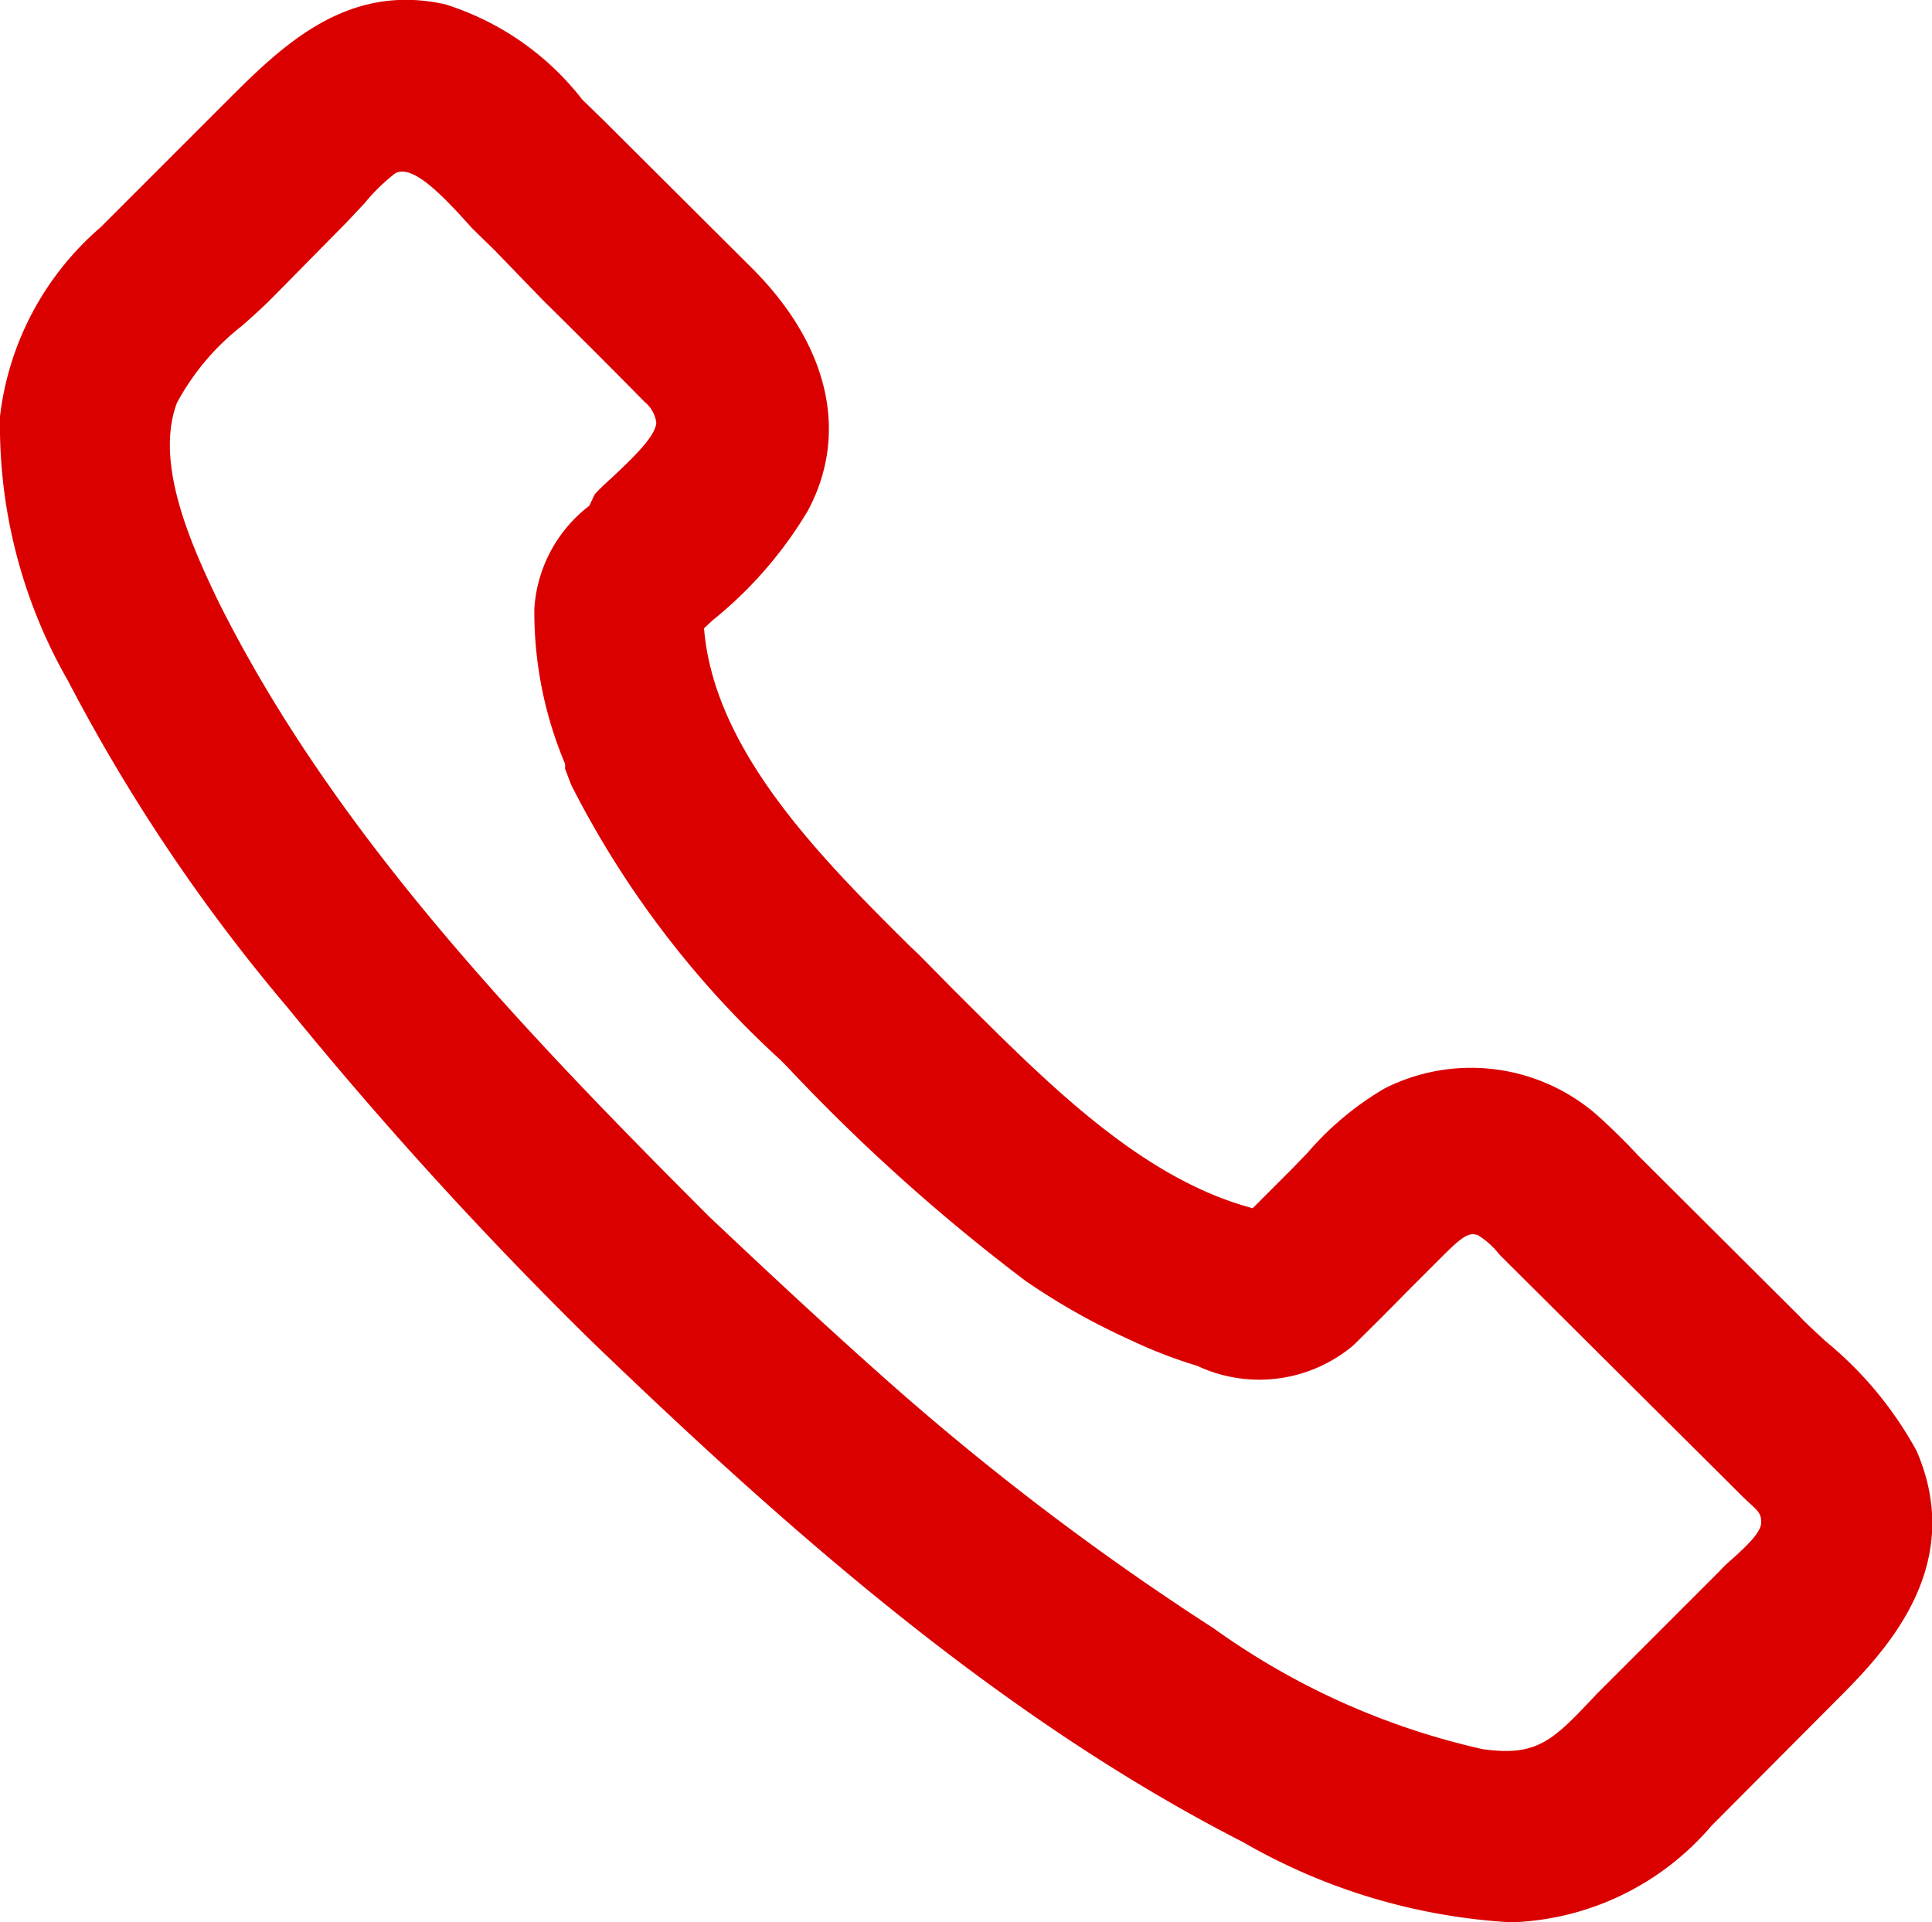
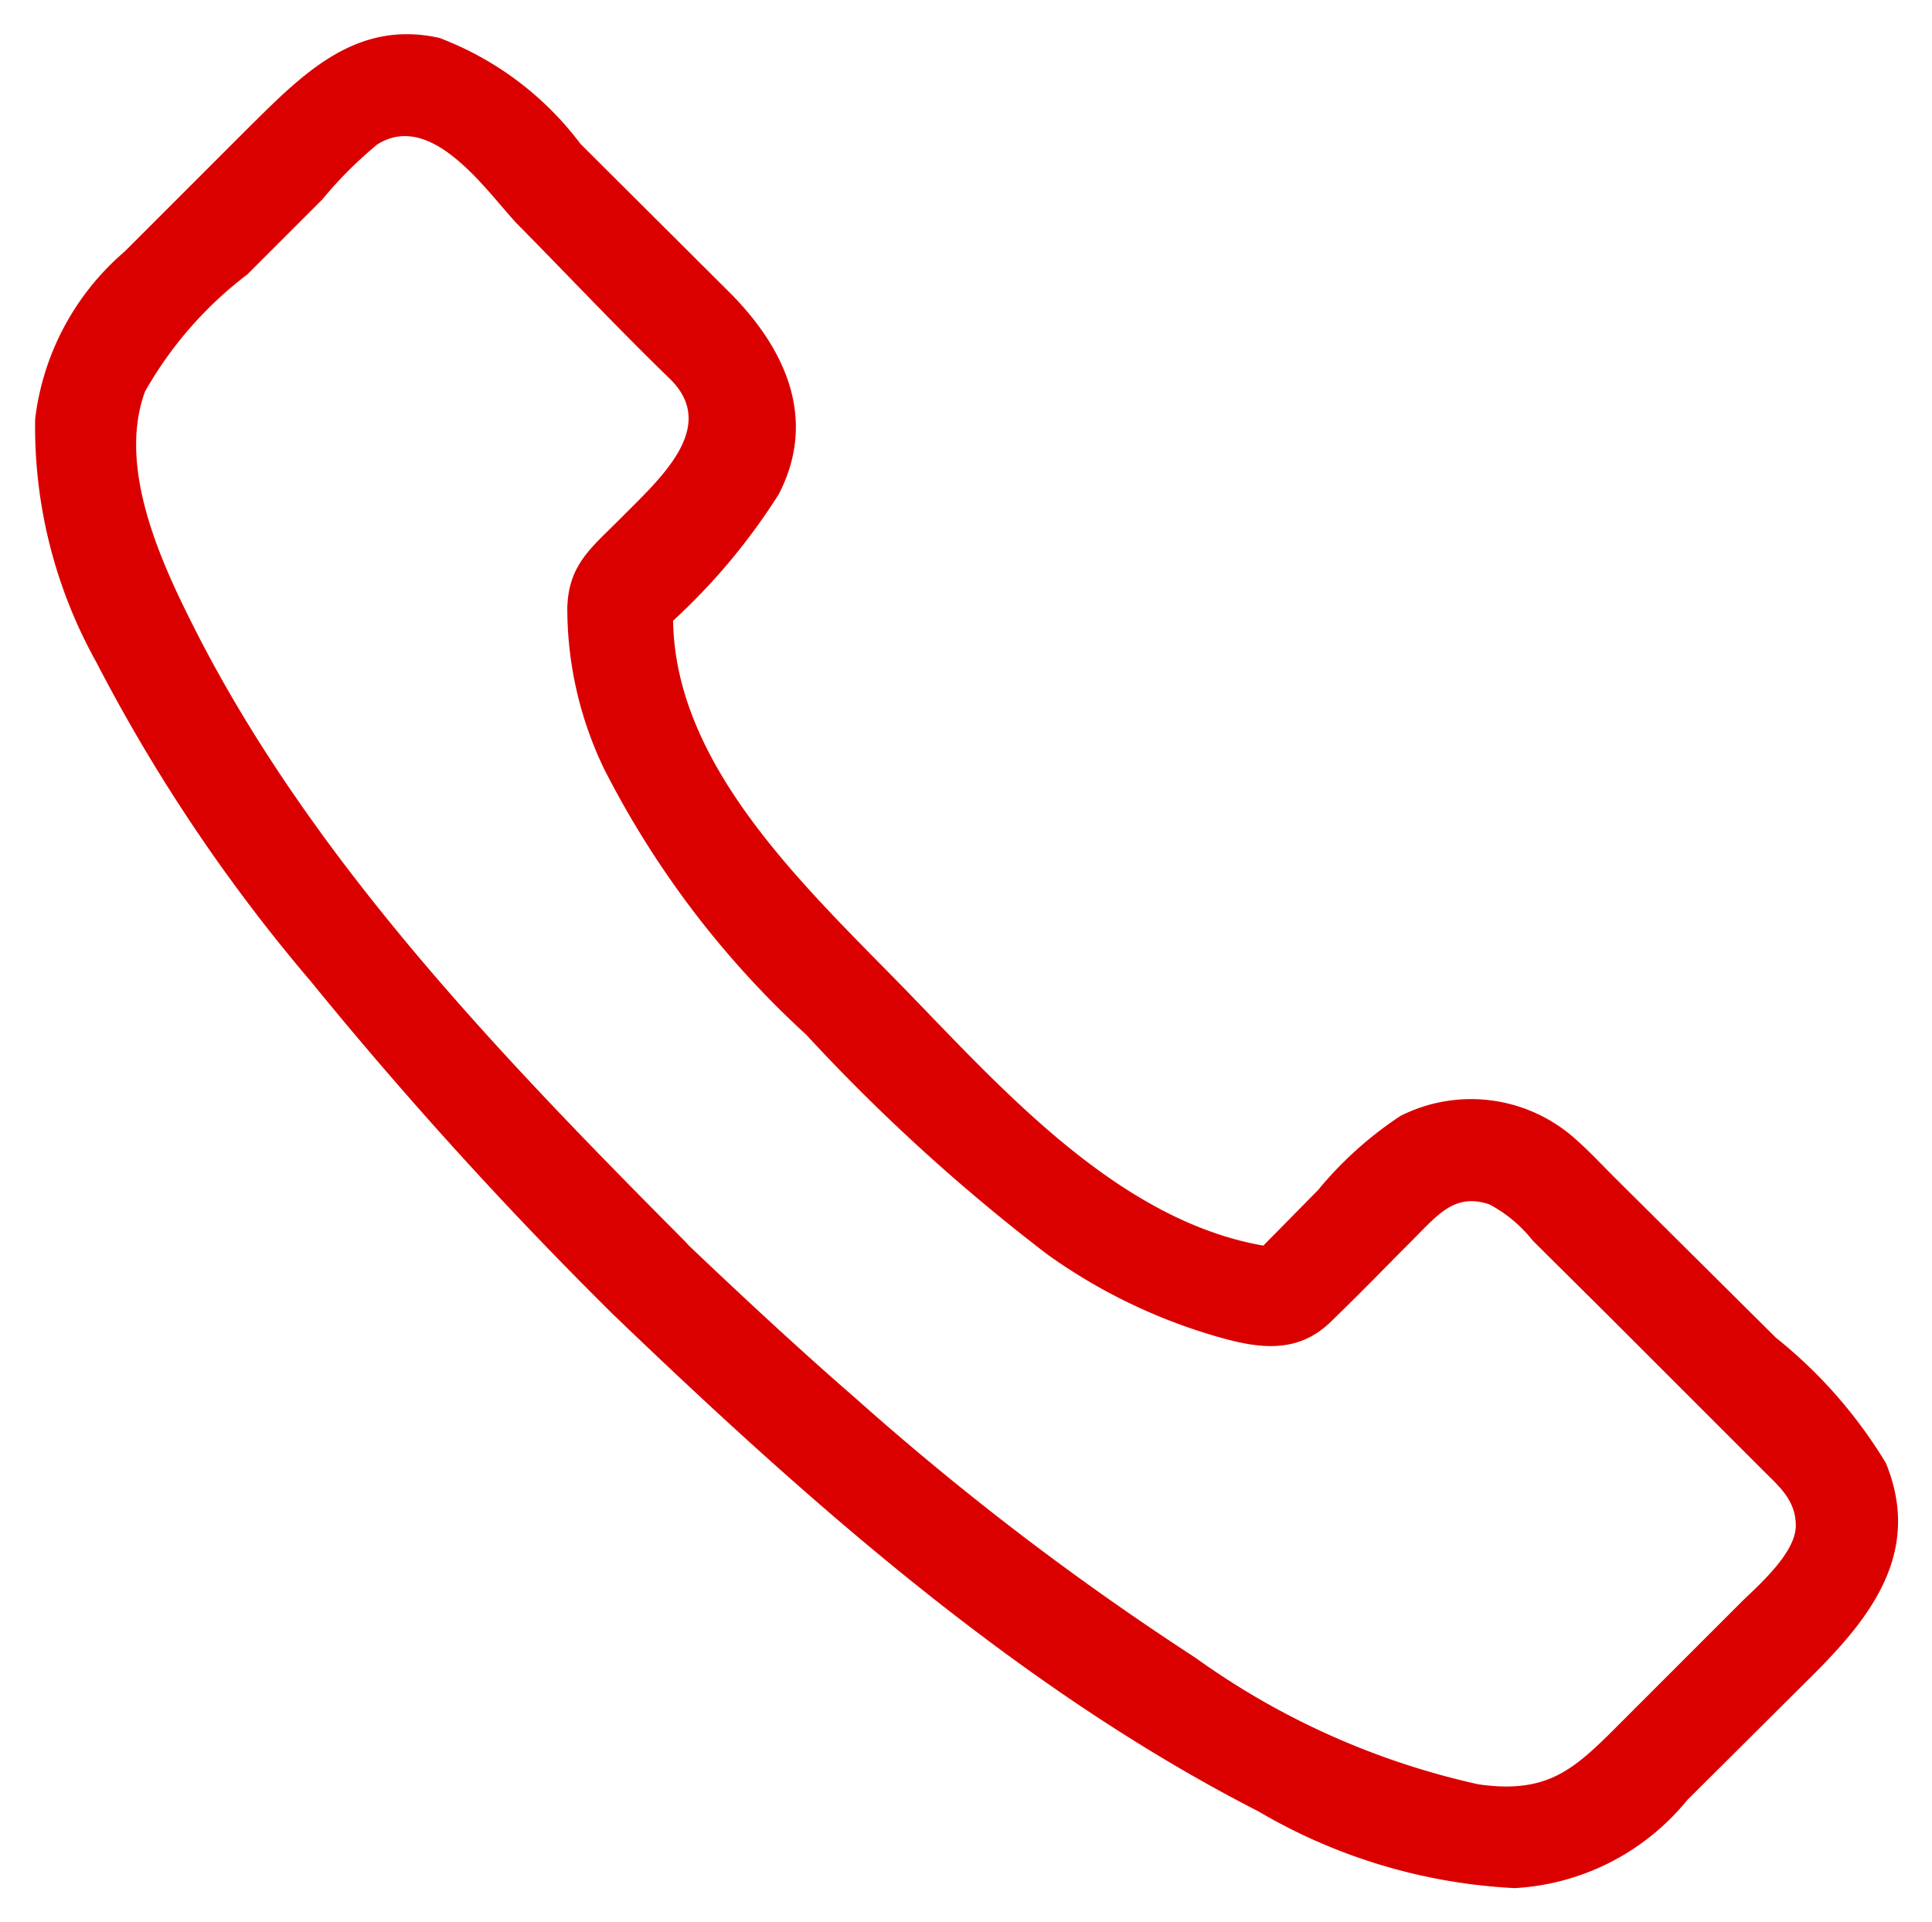
<svg xmlns="http://www.w3.org/2000/svg" viewBox="0 0 35.18 35">
  <defs>
    <style>.cls-1{fill:#db0000;}</style>
  </defs>
  <title>cal</title>
  <g id="Layer_2" data-name="Layer 2">
    <g id="Layer_1-2" data-name="Layer 1">
      <path class="cls-1" d="M11.15,23.92c3.53,3.39,7.38,6.82,11.76,9.06a10.2,10.2,0,0,0,4.67,1.4,4.36,4.36,0,0,0,3.14-1.6L33,30.51c1.08-1.07,2-2.26,1.34-3.87a8.63,8.63,0,0,0-2-2.28L29.4,21.44c-.25-.25-.5-.52-.77-.75a2.85,2.85,0,0,0-3.13-.37A6.78,6.78,0,0,0,24,21.67L22.69,23l.66-.27c-2.87-.31-5.13-2.94-7-4.85s-4.3-4.2-4.08-7l-.28.66A11.41,11.41,0,0,0,14.18,9c.72-1.39.1-2.68-.9-3.68l-2.71-2.7A5.76,5.76,0,0,0,8,.69C6.47.35,5.5,1.36,4.51,2.34L2.27,4.58A4.76,4.76,0,0,0,.64,7.63a8.8,8.8,0,0,0,1.11,4.42,30.72,30.72,0,0,0,3.91,5.82,76.79,76.79,0,0,0,5.49,6.05.93.93,0,0,0,1.32-1.32c-3.35-3.37-6.86-7-9-11.3-.59-1.18-1.32-2.83-.83-4.17A7,7,0,0,1,4.5,5L5.87,3.63a7.48,7.48,0,0,1,1-1c1-.63,2,.87,2.55,1.45C10.33,5,11.27,6,12.19,6.89S12,8.73,11.27,9.47c-.51.51-.92.82-.94,1.6A6.73,6.73,0,0,0,11,14a17,17,0,0,0,3.68,4.84,34.36,34.36,0,0,0,4.39,4A10.09,10.09,0,0,0,22,24.29c.82.25,1.58.41,2.23-.22s1-1,1.48-1.48.78-.87,1.41-.66a2.49,2.49,0,0,1,.79.66l1.34,1.33,2.86,2.86c.29.29.59.54.59,1s-.58,1-.95,1.35l-2.18,2.18c-.86.86-1.33,1.37-2.65,1.18a14,14,0,0,1-5.16-2.31,51.3,51.3,0,0,1-6.17-4.71c-1.06-.92-2.09-1.88-3.11-2.85C11.61,21.76,10.28,23.08,11.15,23.92Z" />
-       <path class="cls-1" d="M27.47,35a11,11,0,0,1-4.84-1.46c-4.46-2.28-8.35-5.74-11.88-9.14l0,0,0,0a74,74,0,0,1-5.51-6.05,32.28,32.28,0,0,1-4-5.95A9.36,9.36,0,0,1,0,7.58,5.37,5.37,0,0,1,1.83,4.14L4.11,1.86c1-1,2.19-2.19,4-1.78a5.08,5.08,0,0,1,2.49,1.73L11,2.2l2.71,2.7c1.39,1.4,1.75,3,1,4.4a7.47,7.47,0,0,1-1.74,2l-.15.14c.18,2.24,2.15,4.2,3.76,5.8l.14.13.65.66C19,19.65,20.74,21.45,22.81,22l.72-.72.28-.29a5.55,5.55,0,0,1,1.4-1.17,3.49,3.49,0,0,1,3.82.44c.22.19.42.39.61.58l.2.21,2.93,2.92c.14.15.31.3.47.45a6.78,6.78,0,0,1,1.66,2c.93,2.15-.64,3.72-1.48,4.56l-2.26,2.27A5,5,0,0,1,27.59,35ZM12.68,24.52A47.56,47.56,0,0,0,23.2,32.43a9.55,9.55,0,0,0,4.36,1.32,3.75,3.75,0,0,0,2.72-1.41l2.26-2.27c1.17-1.17,1.71-2,1.21-3.18a5.53,5.53,0,0,0-1.36-1.6l-.51-.48L29,21.88l-.22-.22c-.17-.18-.34-.35-.51-.5a2.23,2.23,0,0,0-2.44-.28,4.3,4.3,0,0,0-1.07.92l-.31.31,0,.05.79.08.1-.09.1-.1a1.8,1.8,0,0,1,1.95-.71,2.18,2.18,0,0,1,.9.67l.13.14,4.28,4.27a1.86,1.86,0,0,1,.7,1.34,2.23,2.23,0,0,1-.93,1.59l-.21.2L30,31.78a3.17,3.17,0,0,1-3.13,1.3,14.51,14.51,0,0,1-5.4-2.39,51.61,51.61,0,0,1-6.25-4.77c-.68-.59-1.36-1.2-2.05-1.85a2.76,2.76,0,0,1-.23.27A1.24,1.24,0,0,1,12.68,24.52Zm.23-2.37C14,23.18,15,24.11,16,25a49.06,49.06,0,0,0,6.1,4.65A13.43,13.43,0,0,0,27,31.85c1,.14,1.28-.16,2.07-1l2.23-2.23a2.89,2.89,0,0,1,.25-.24c.23-.21.52-.47.52-.66s-.08-.22-.33-.46l-.08-.08L27.46,23l-.16-.16a1.49,1.49,0,0,0-.39-.35c-.16-.05-.26,0-.66.4l-.11.11-.5.5q-.48.49-1,1a2.66,2.66,0,0,1-2.84.37,8.7,8.7,0,0,1-1.13-.43l-.26-.12h0a12.29,12.29,0,0,1-1.74-1,34.37,34.37,0,0,1-4.34-3.9l-.13-.13a17.5,17.5,0,0,1-3.8-5L10.29,14h0l0-.09a7.12,7.12,0,0,1-.56-2.83,2.56,2.56,0,0,1,1-1.87L10.83,9c.1-.11.21-.21.32-.31.34-.32.8-.75.8-1a.59.59,0,0,0-.21-.37c-.61-.62-1.23-1.24-1.85-1.85L9,4.55,8.6,4.16c-.52-.58-1.09-1.19-1.41-1a3.58,3.58,0,0,0-.56.55l-.32.34L4.94,5.44c-.17.17-.35.33-.53.49A4.45,4.45,0,0,0,3.22,7.34C2.83,8.39,3.41,9.79,4,11,6.08,15.14,9.4,18.64,12.91,22.15Zm9.47,1.61c.68.19,1.06.19,1.4-.14l.78-.77Zm-10.77-.27c.16.15.3.06.4,0A.27.27,0,0,0,12,23a.25.25,0,0,0-.26-.07.4.4,0,0,0-.28.28.21.21,0,0,0,.07.2l0,0ZM11.26,13c.08.23.18.47.29.72a16.36,16.36,0,0,0,3.55,4.66l.13.13a33.1,33.1,0,0,0,4.18,3.76,10,10,0,0,0,1.95,1.12l.45-.45c-2.1-.77-3.85-2.55-5.31-4l-.64-.65-.14-.13c-1.55-1.54-3.4-3.39-4-5.62ZM7.42,1.25C6.48,1.25,5.79,2,5,2.74L2.72,5A4.19,4.19,0,0,0,1.26,7.69a8.32,8.32,0,0,0,1.05,4.09,31.67,31.67,0,0,0,3.83,5.7c1.27,1.58,2.69,3.17,4.4,4.93A1.63,1.63,0,0,1,11,22c-3.19-3.24-6.14-6.53-8.07-10.4-.74-1.47-1.41-3.17-.86-4.67A5.15,5.15,0,0,1,3.58,5l.48-.45L5.43,3.19l.27-.3a4.74,4.74,0,0,1,.8-.74c1.25-.83,2.41.48,3,1.18l.31.34.93.92,1.86,1.86a2,2,0,0,1,.44.63l.06-.15,0,.26a1.6,1.6,0,0,1,.09.53,1.56,1.56,0,0,1-.18.71l-.09,1.22a4.23,4.23,0,0,0,.7-.92c.49-1,.22-1.94-.79-2.94L10.13,3.08l-.39-.41A4.27,4.27,0,0,0,7.88,1.3,2.49,2.49,0,0,0,7.42,1.25ZM12,9.61v0l-.3.28-.16.16c-.43.42-.58.59-.6,1A4.39,4.39,0,0,0,11,12Z" />
    </g>
  </g>
</svg>